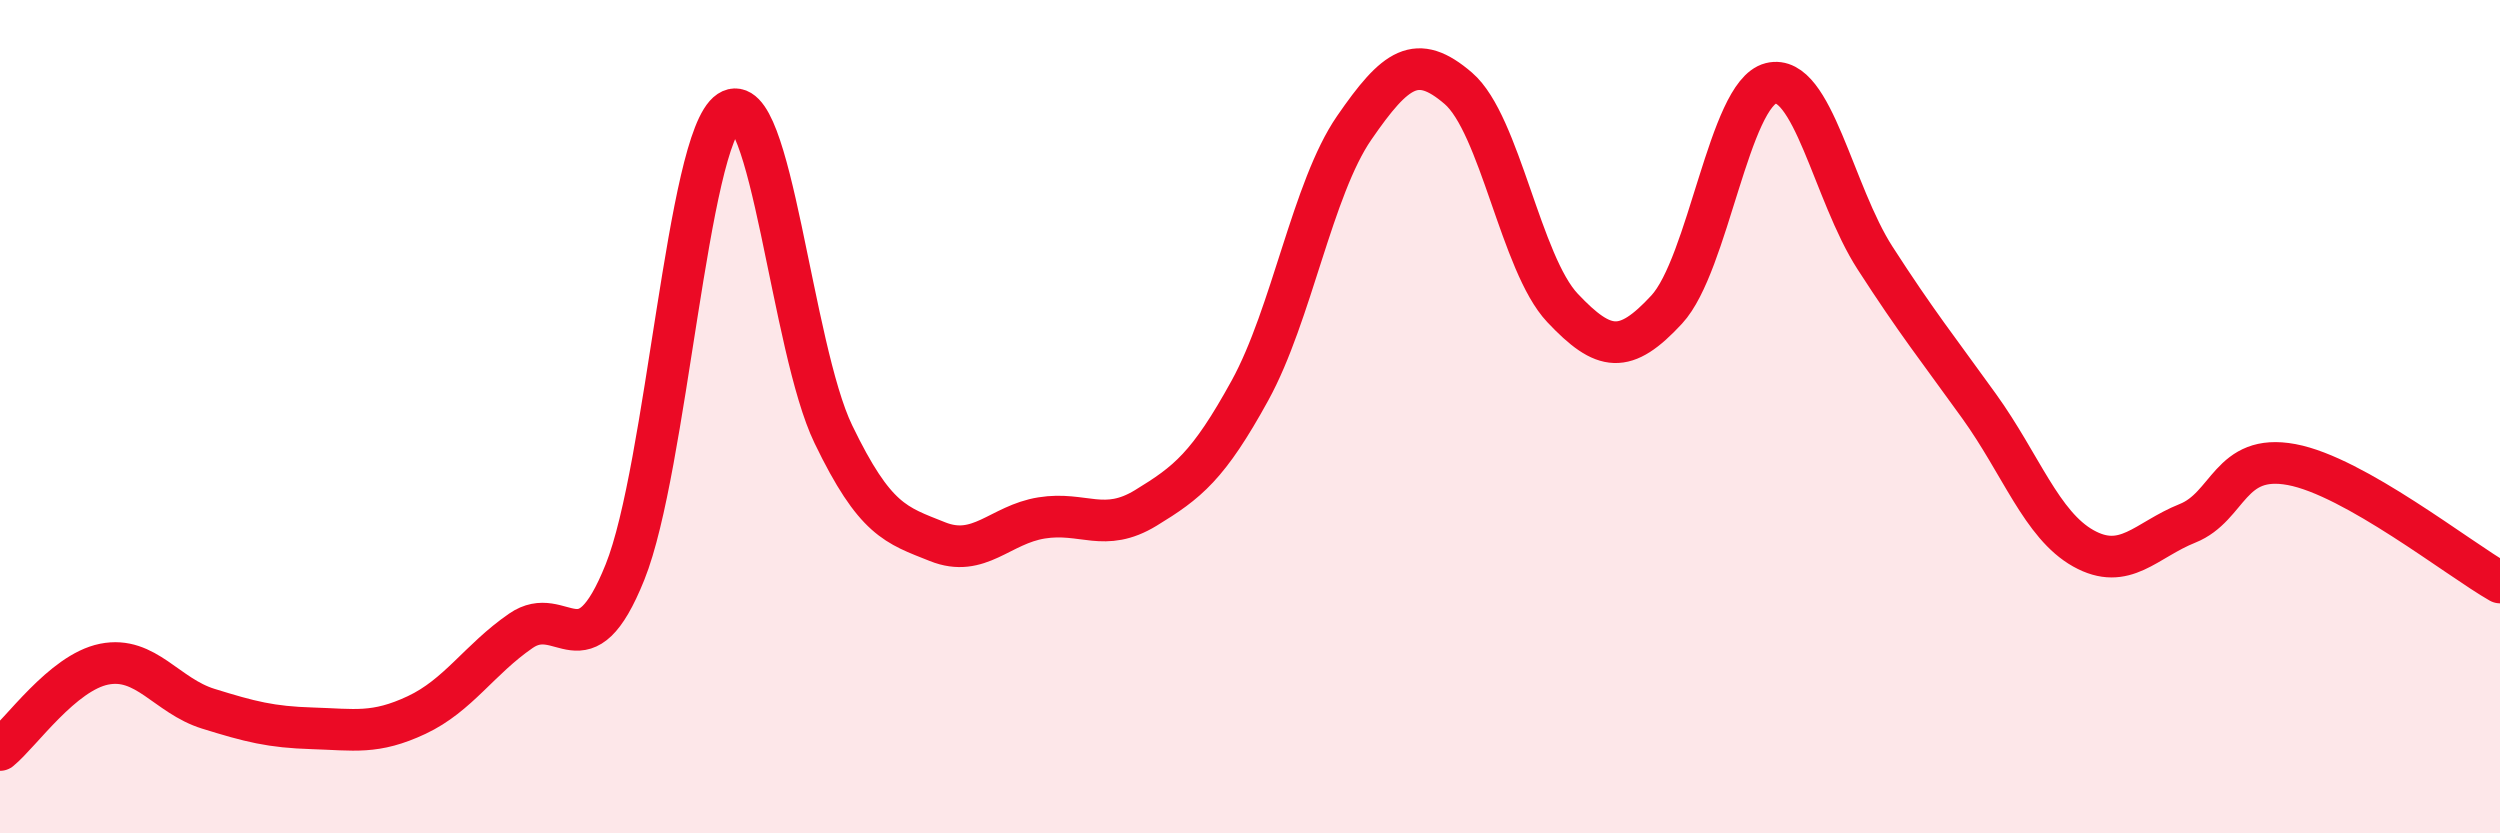
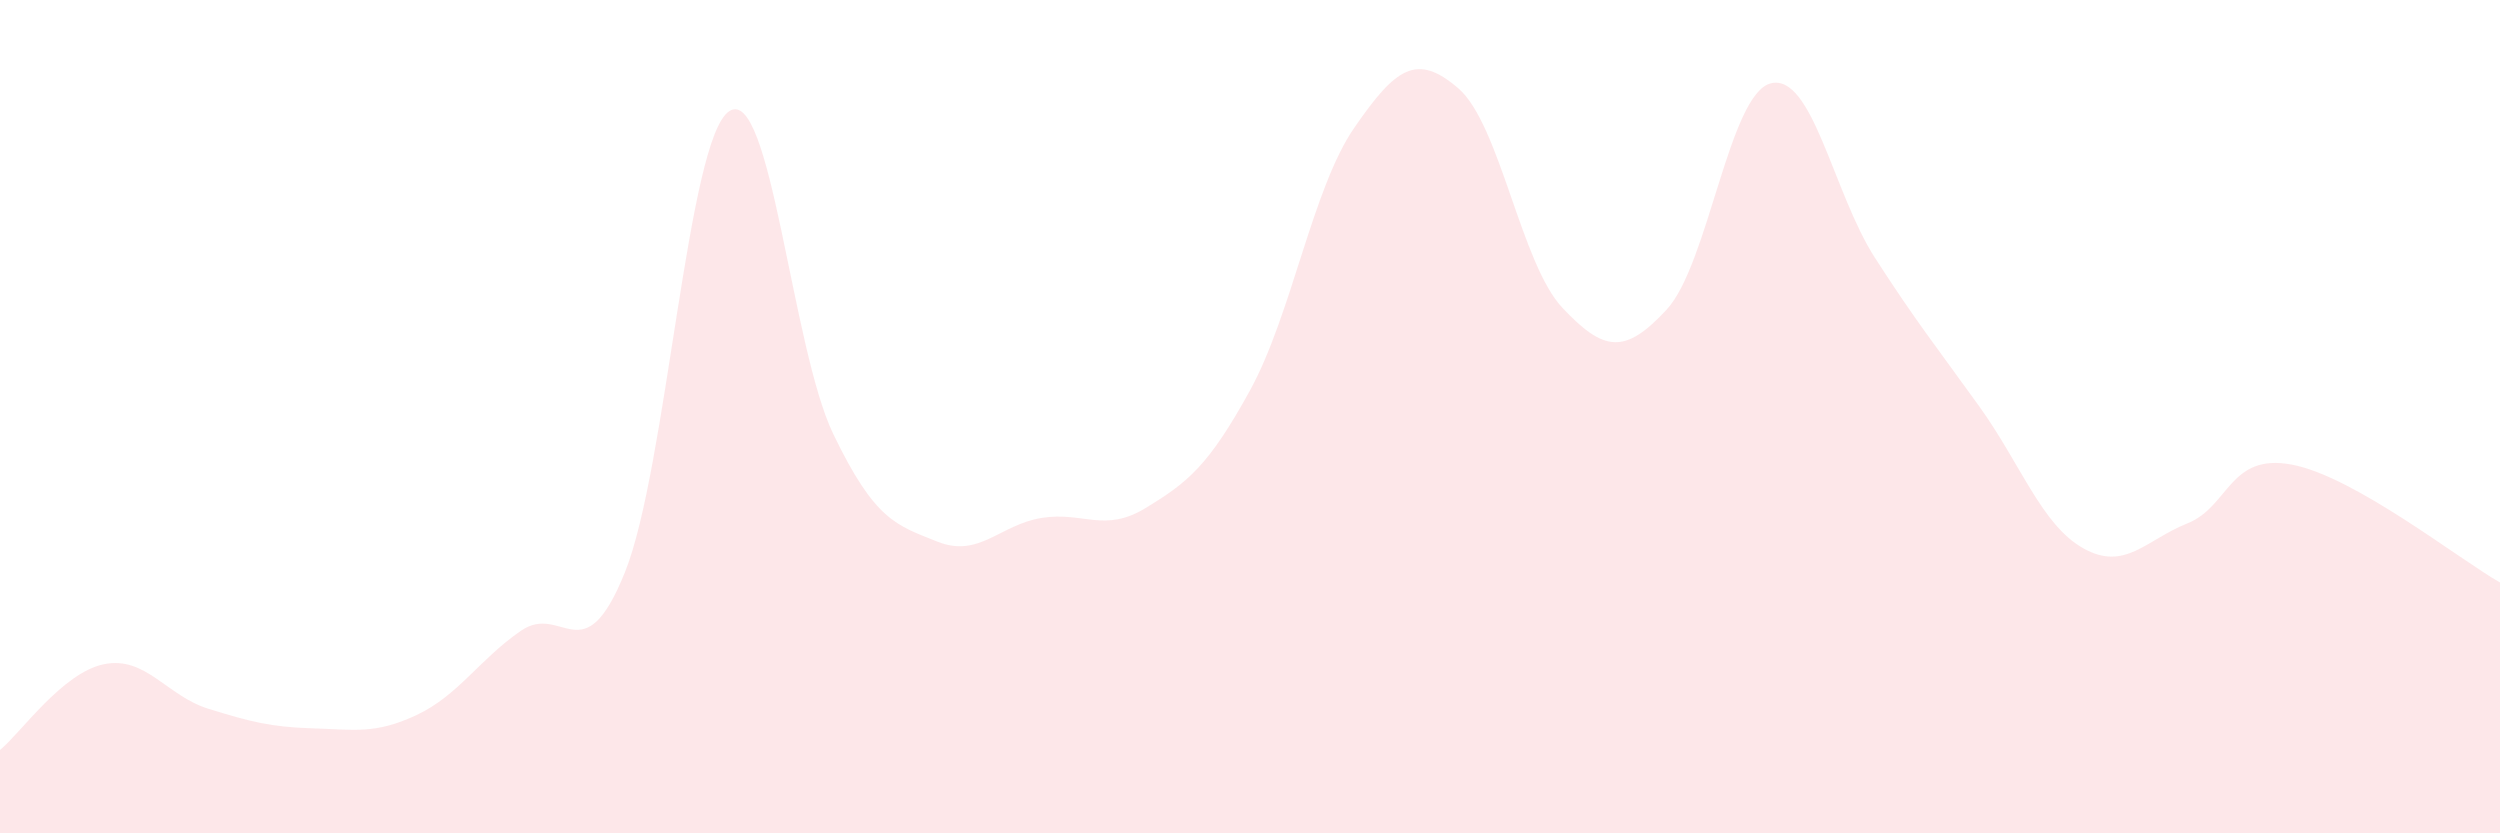
<svg xmlns="http://www.w3.org/2000/svg" width="60" height="20" viewBox="0 0 60 20">
  <path d="M 0,18 C 0.5,17.59 1.5,16.14 2.5,15.94 C 3.5,15.74 4,16.7 5,17.01 C 6,17.32 6.5,17.45 7.5,17.48 C 8.5,17.51 9,17.63 10,17.16 C 11,16.69 11.5,15.83 12.5,15.14 C 13.5,14.45 14,16.22 15,13.73 C 16,11.24 16.5,3.33 17.5,2.67 C 18.5,2.01 19,8.35 20,10.42 C 21,12.49 21.5,12.6 22.5,13 C 23.5,13.4 24,12.59 25,12.43 C 26,12.27 26.5,12.8 27.5,12.19 C 28.5,11.58 29,11.19 30,9.37 C 31,7.55 31.5,4.52 32.5,3.07 C 33.5,1.62 34,1.26 35,2.12 C 36,2.98 36.5,6.33 37.5,7.39 C 38.5,8.45 39,8.51 40,7.43 C 41,6.35 41.5,2.25 42.5,2 C 43.5,1.75 44,4.64 45,6.19 C 46,7.74 46.5,8.36 47.5,9.75 C 48.5,11.14 49,12.6 50,13.16 C 51,13.72 51.5,12.96 52.5,12.56 C 53.5,12.16 53.5,10.87 55,11.15 C 56.5,11.43 59,13.41 60,13.98L60 20L0 20Z" fill="#EB0A25" opacity="0.1" stroke-linecap="round" stroke-linejoin="round" />
-   <path d="M 0,18 C 0.5,17.59 1.5,16.14 2.5,15.94 C 3.5,15.74 4,16.7 5,17.01 C 6,17.32 6.5,17.45 7.5,17.48 C 8.5,17.51 9,17.63 10,17.16 C 11,16.69 11.5,15.83 12.5,15.14 C 13.5,14.45 14,16.22 15,13.73 C 16,11.24 16.5,3.33 17.5,2.67 C 18.5,2.01 19,8.35 20,10.42 C 21,12.49 21.5,12.6 22.5,13 C 23.5,13.4 24,12.59 25,12.43 C 26,12.27 26.5,12.8 27.5,12.19 C 28.5,11.58 29,11.19 30,9.37 C 31,7.55 31.5,4.52 32.5,3.07 C 33.5,1.62 34,1.26 35,2.12 C 36,2.98 36.5,6.33 37.5,7.39 C 38.5,8.45 39,8.51 40,7.43 C 41,6.35 41.5,2.25 42.5,2 C 43.5,1.75 44,4.64 45,6.19 C 46,7.74 46.5,8.36 47.5,9.75 C 48.5,11.14 49,12.6 50,13.16 C 51,13.72 51.5,12.96 52.5,12.56 C 53.5,12.16 53.5,10.87 55,11.15 C 56.5,11.43 59,13.41 60,13.98" stroke="#EB0A25" stroke-width="1" fill="none" stroke-linecap="round" stroke-linejoin="round" />
</svg>